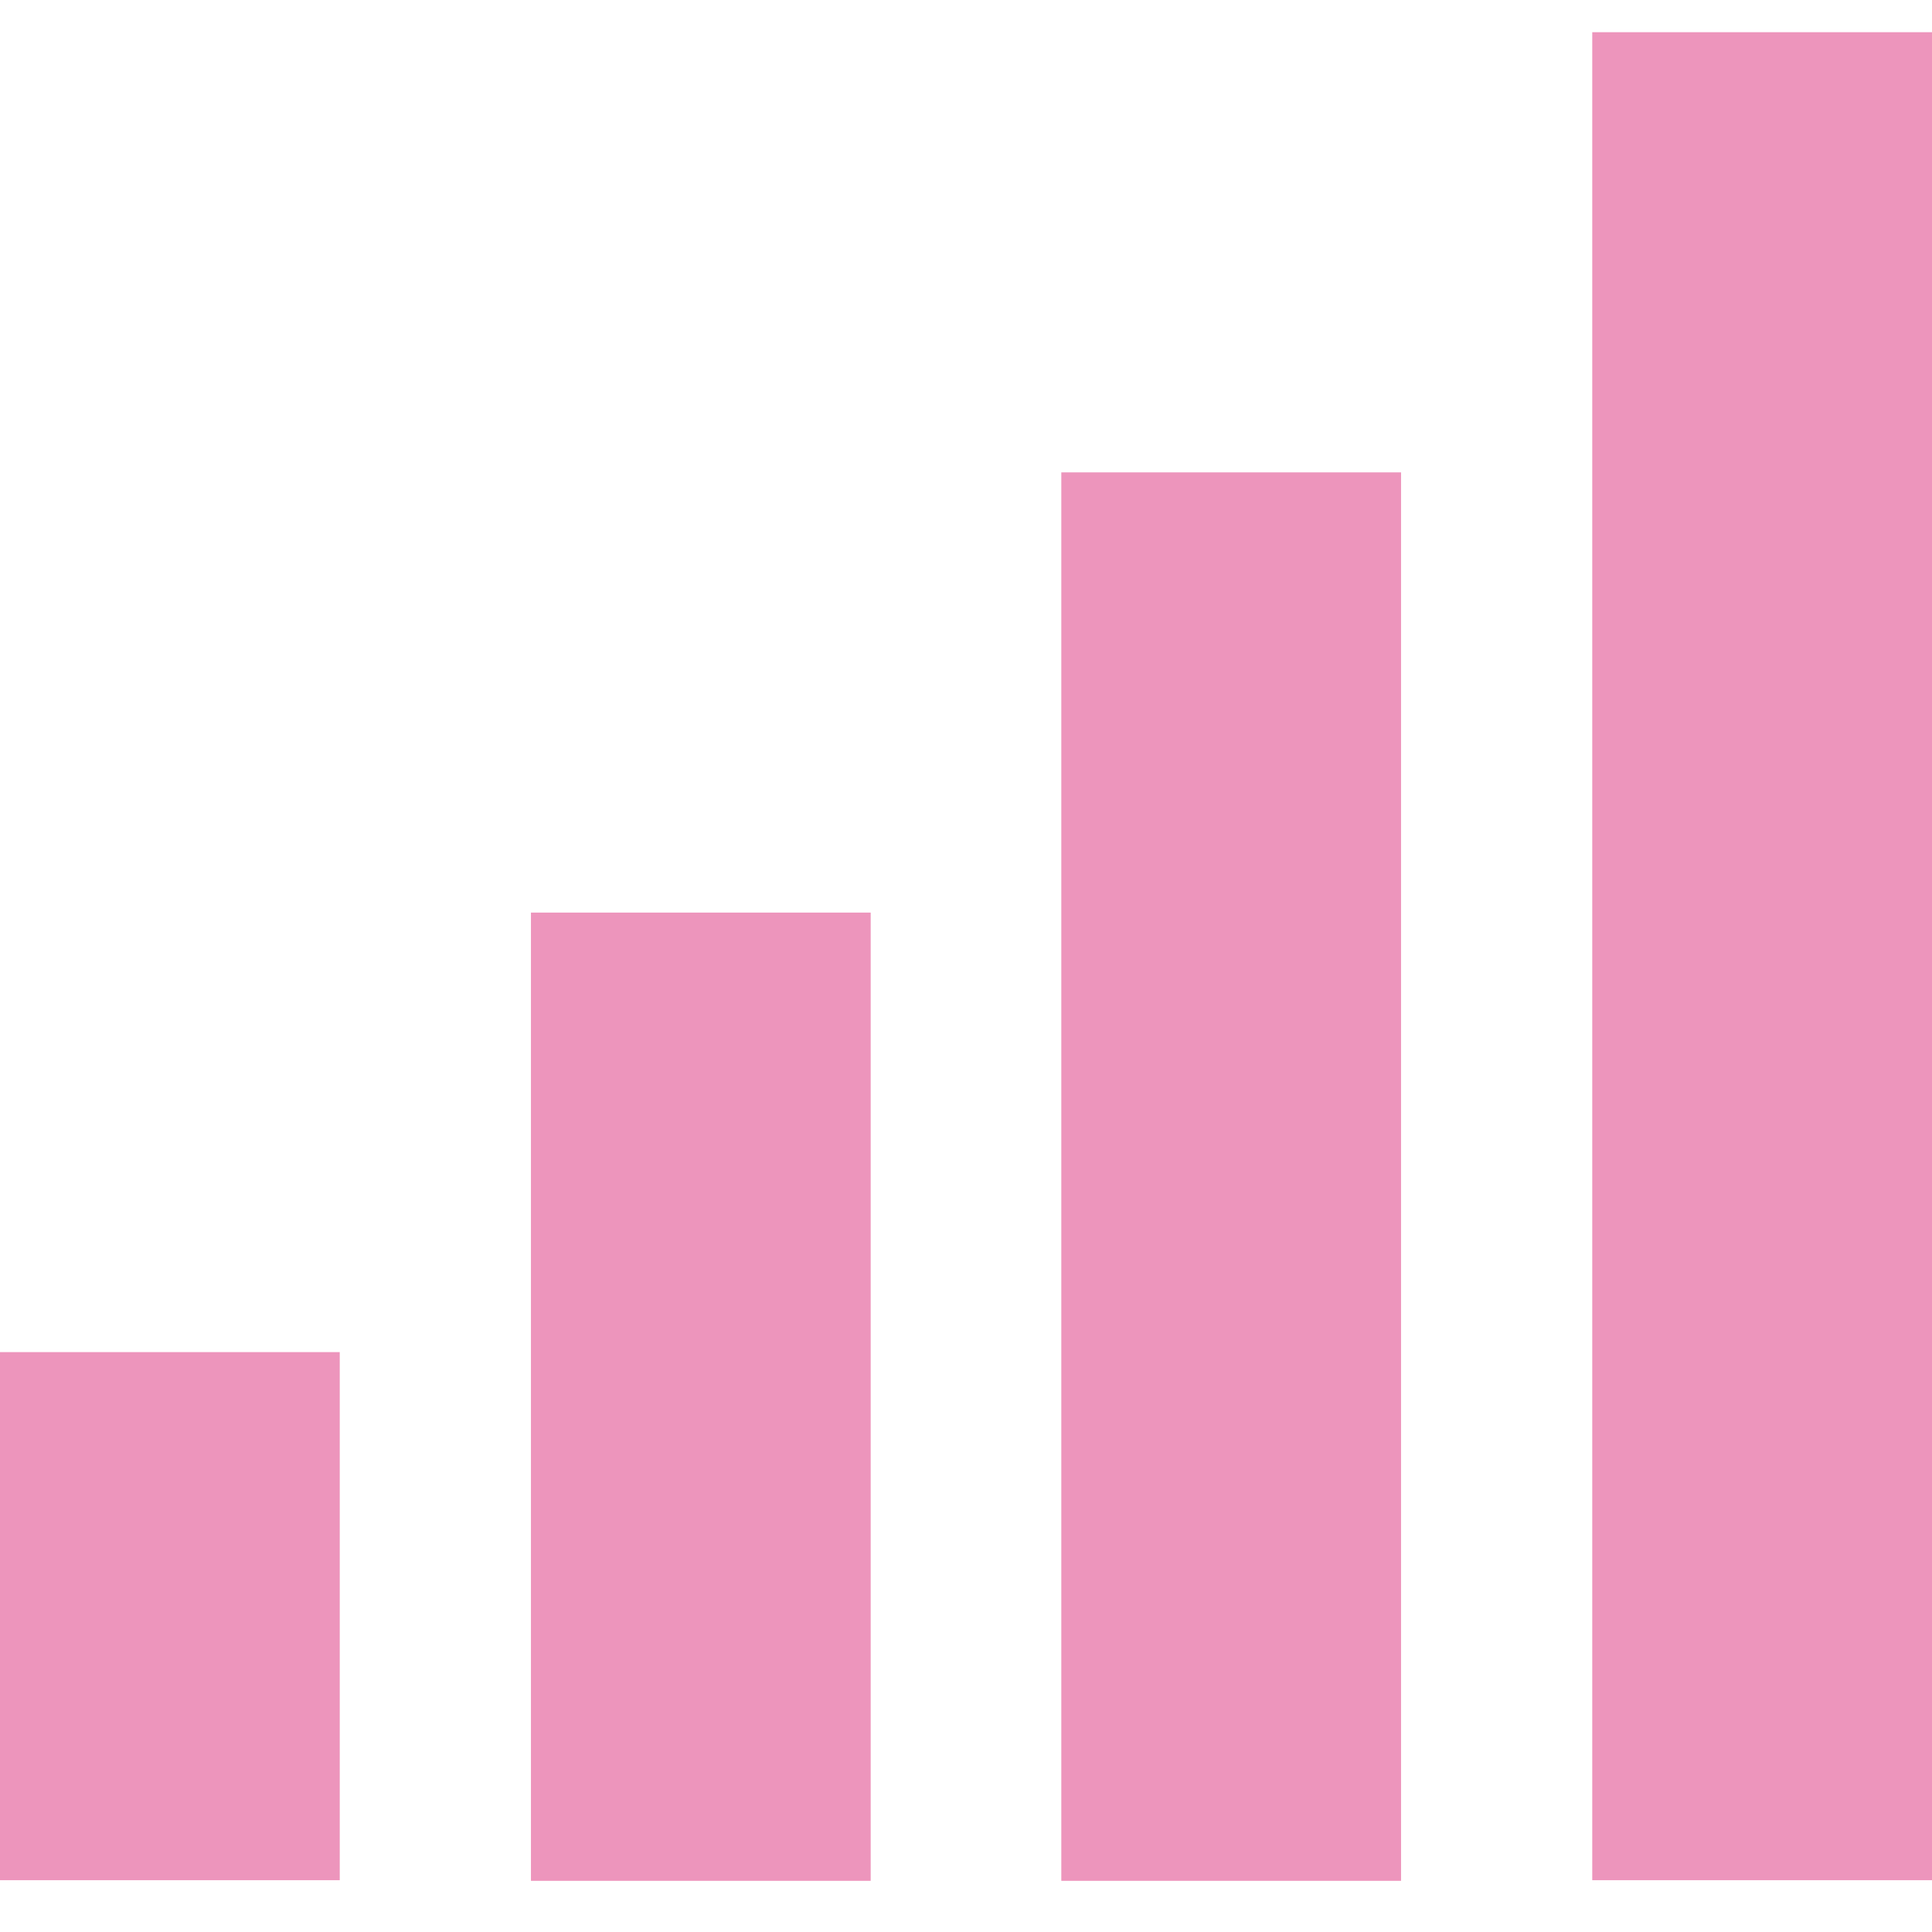
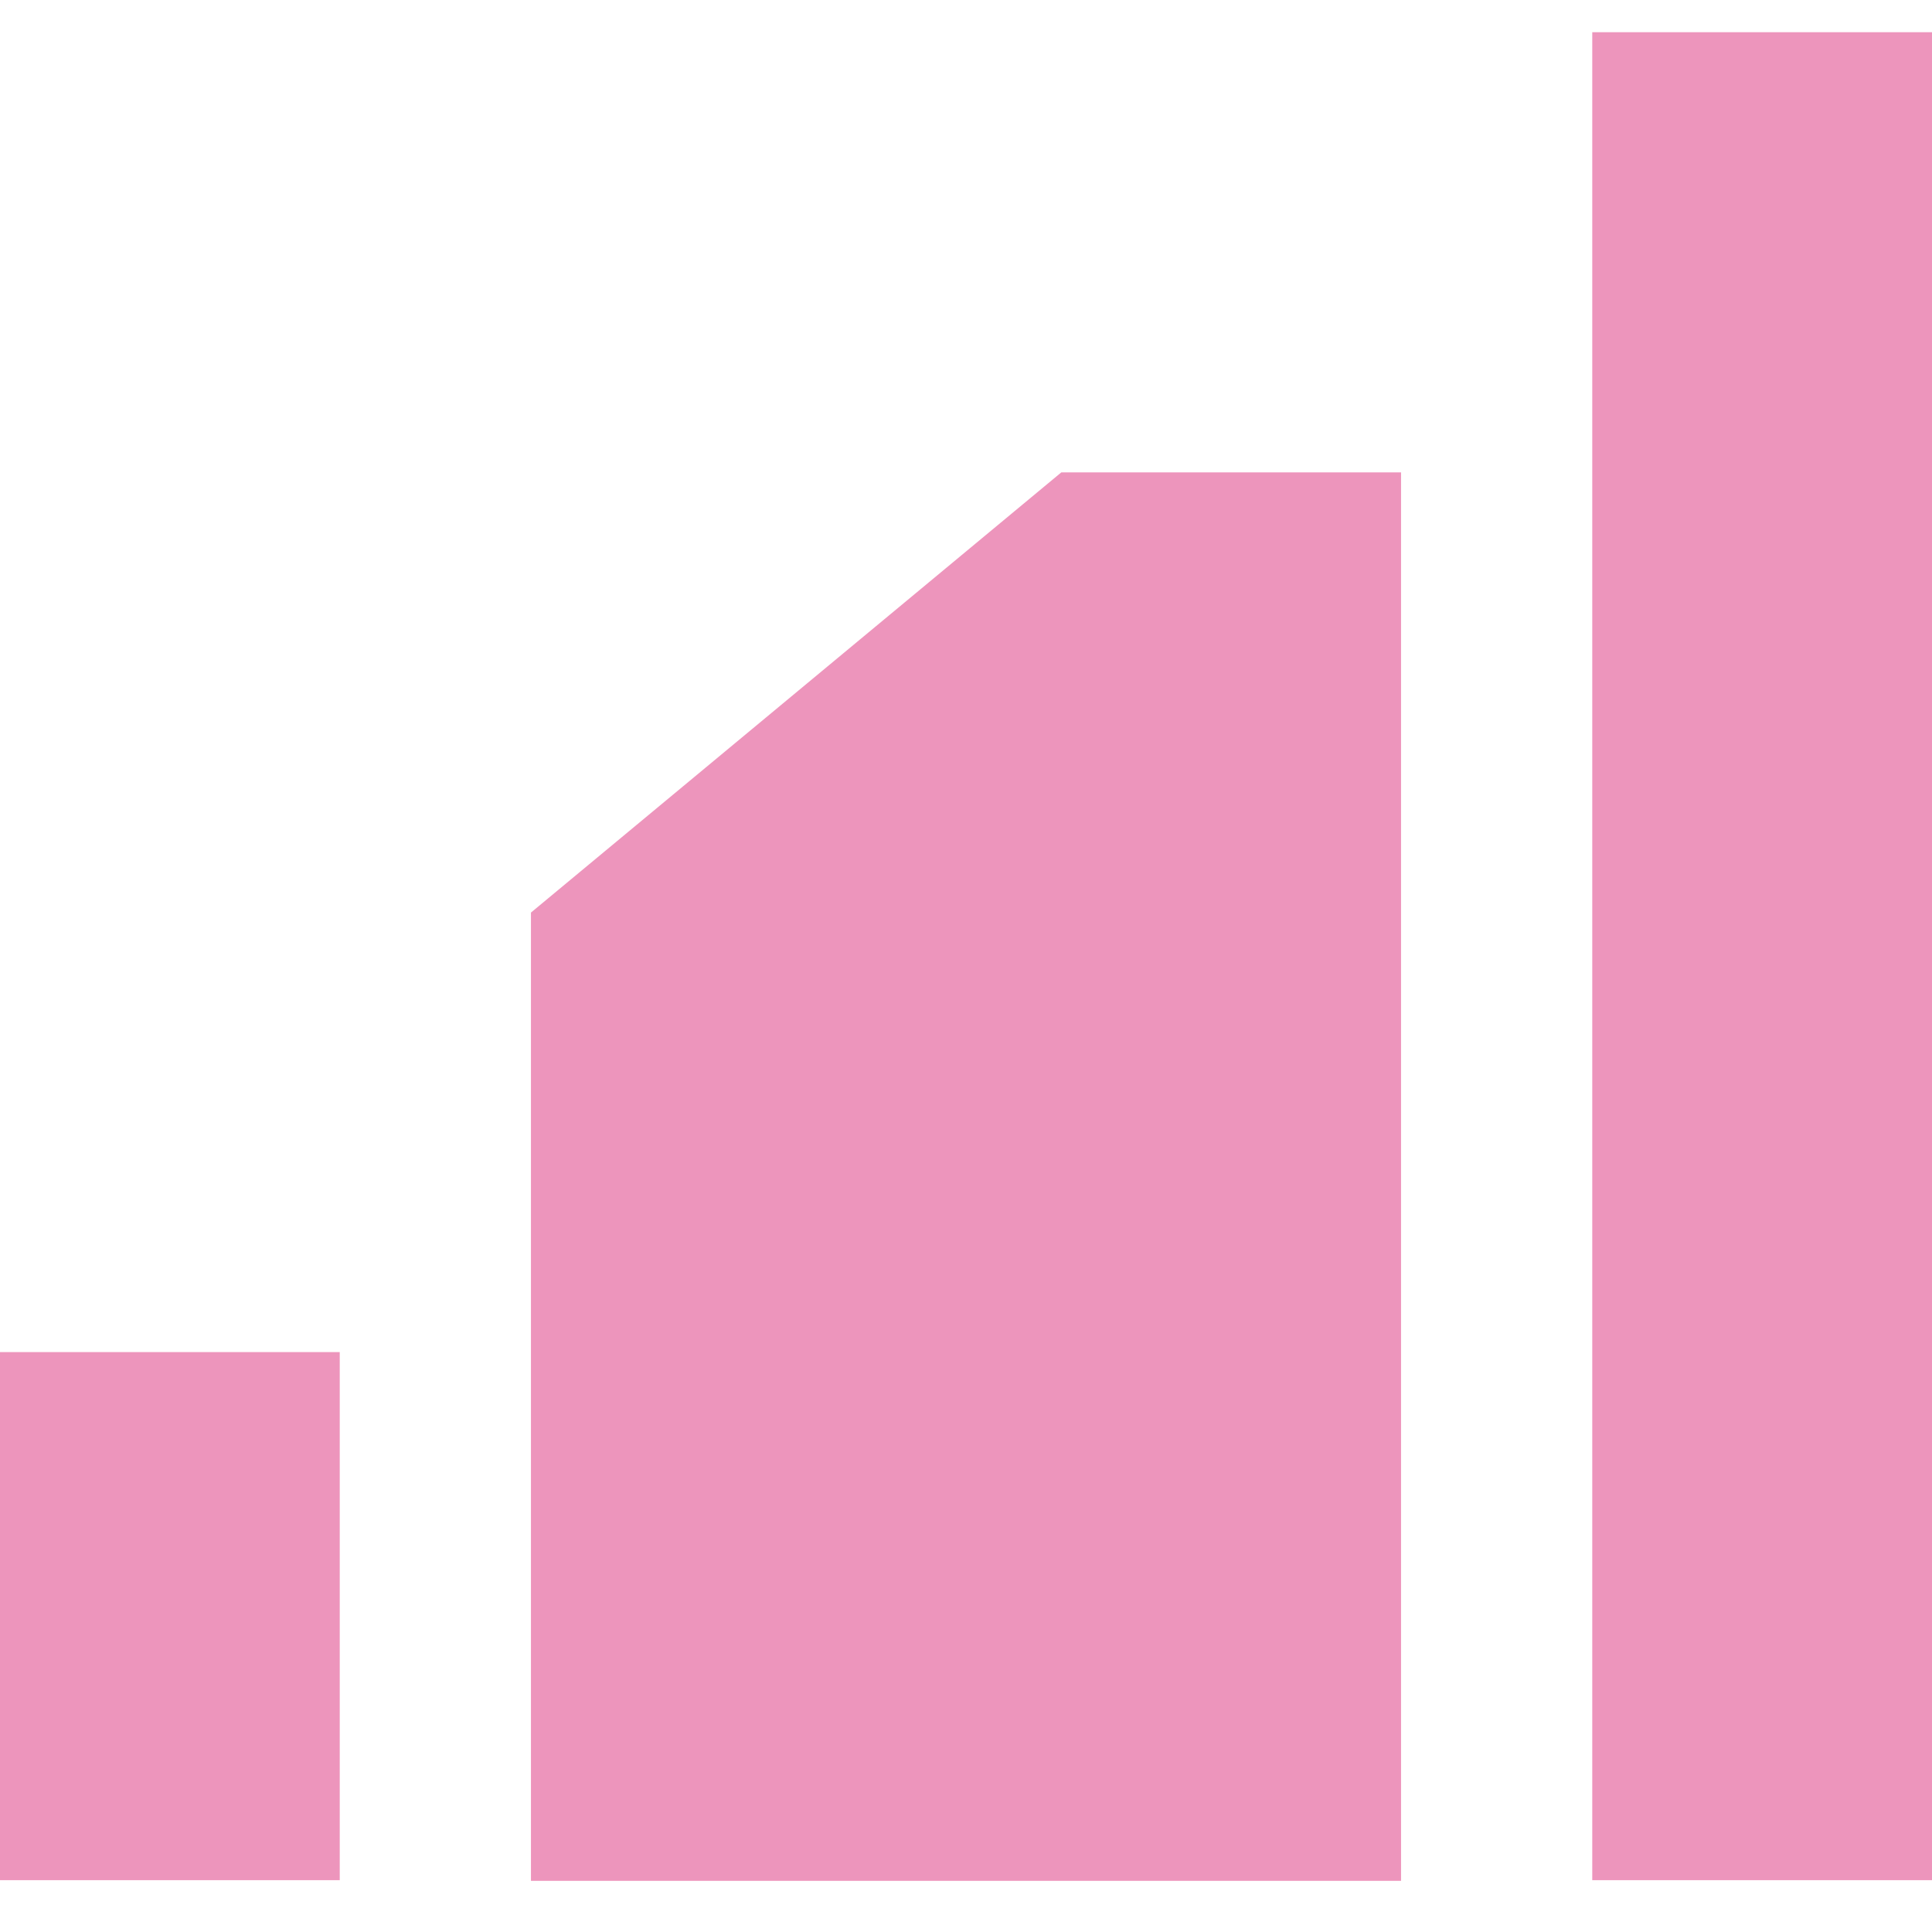
<svg xmlns="http://www.w3.org/2000/svg" width="60" height="60" viewBox="0 0 60 60" fill="none">
-   <path d="M0 41.991V58.391H10.551V41.991H0ZM16.489 28.341V58.411H27.04V28.341H16.489ZM32.96 14.67V58.411H43.511V14.67H32.96ZM49.449 1V58.391H60V1H49.449Z" fill="#ED95BC" />
+   <path d="M0 41.991V58.391H10.551V41.991H0ZM16.489 28.341V58.411H27.04V28.341H16.489ZV58.411H43.511V14.67H32.96ZM49.449 1V58.391H60V1H49.449Z" fill="#ED95BC" />
</svg>